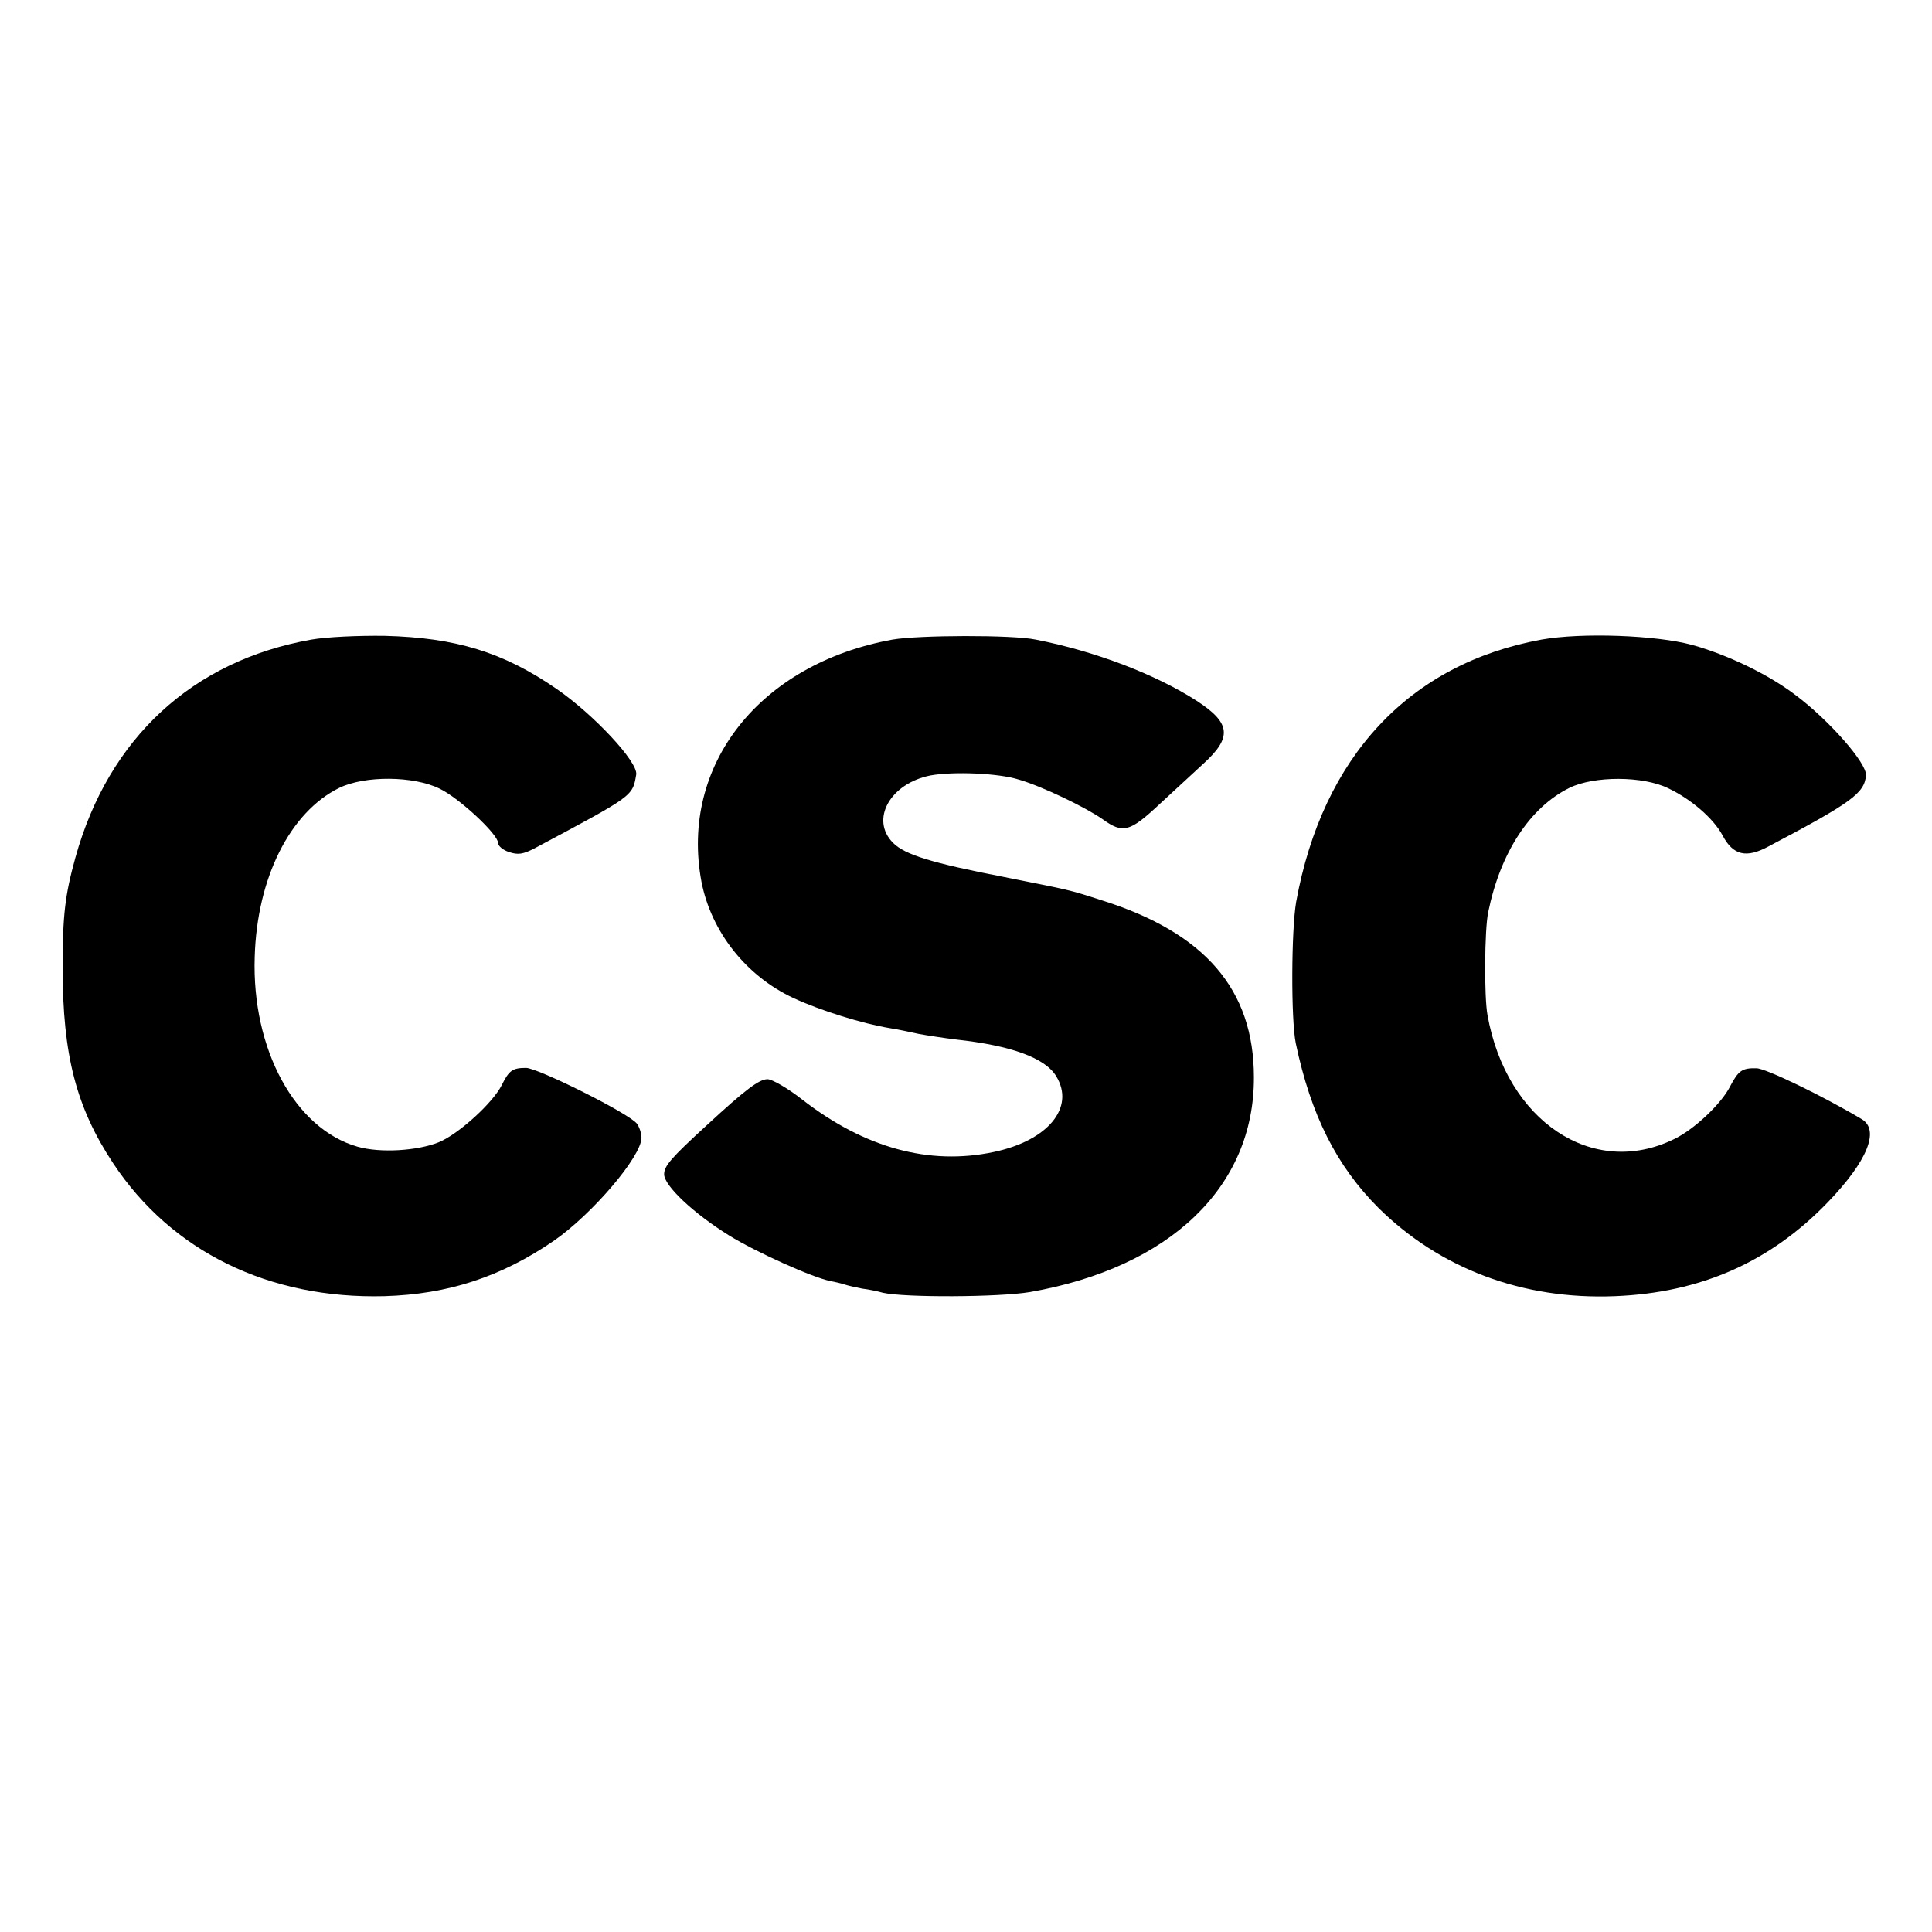
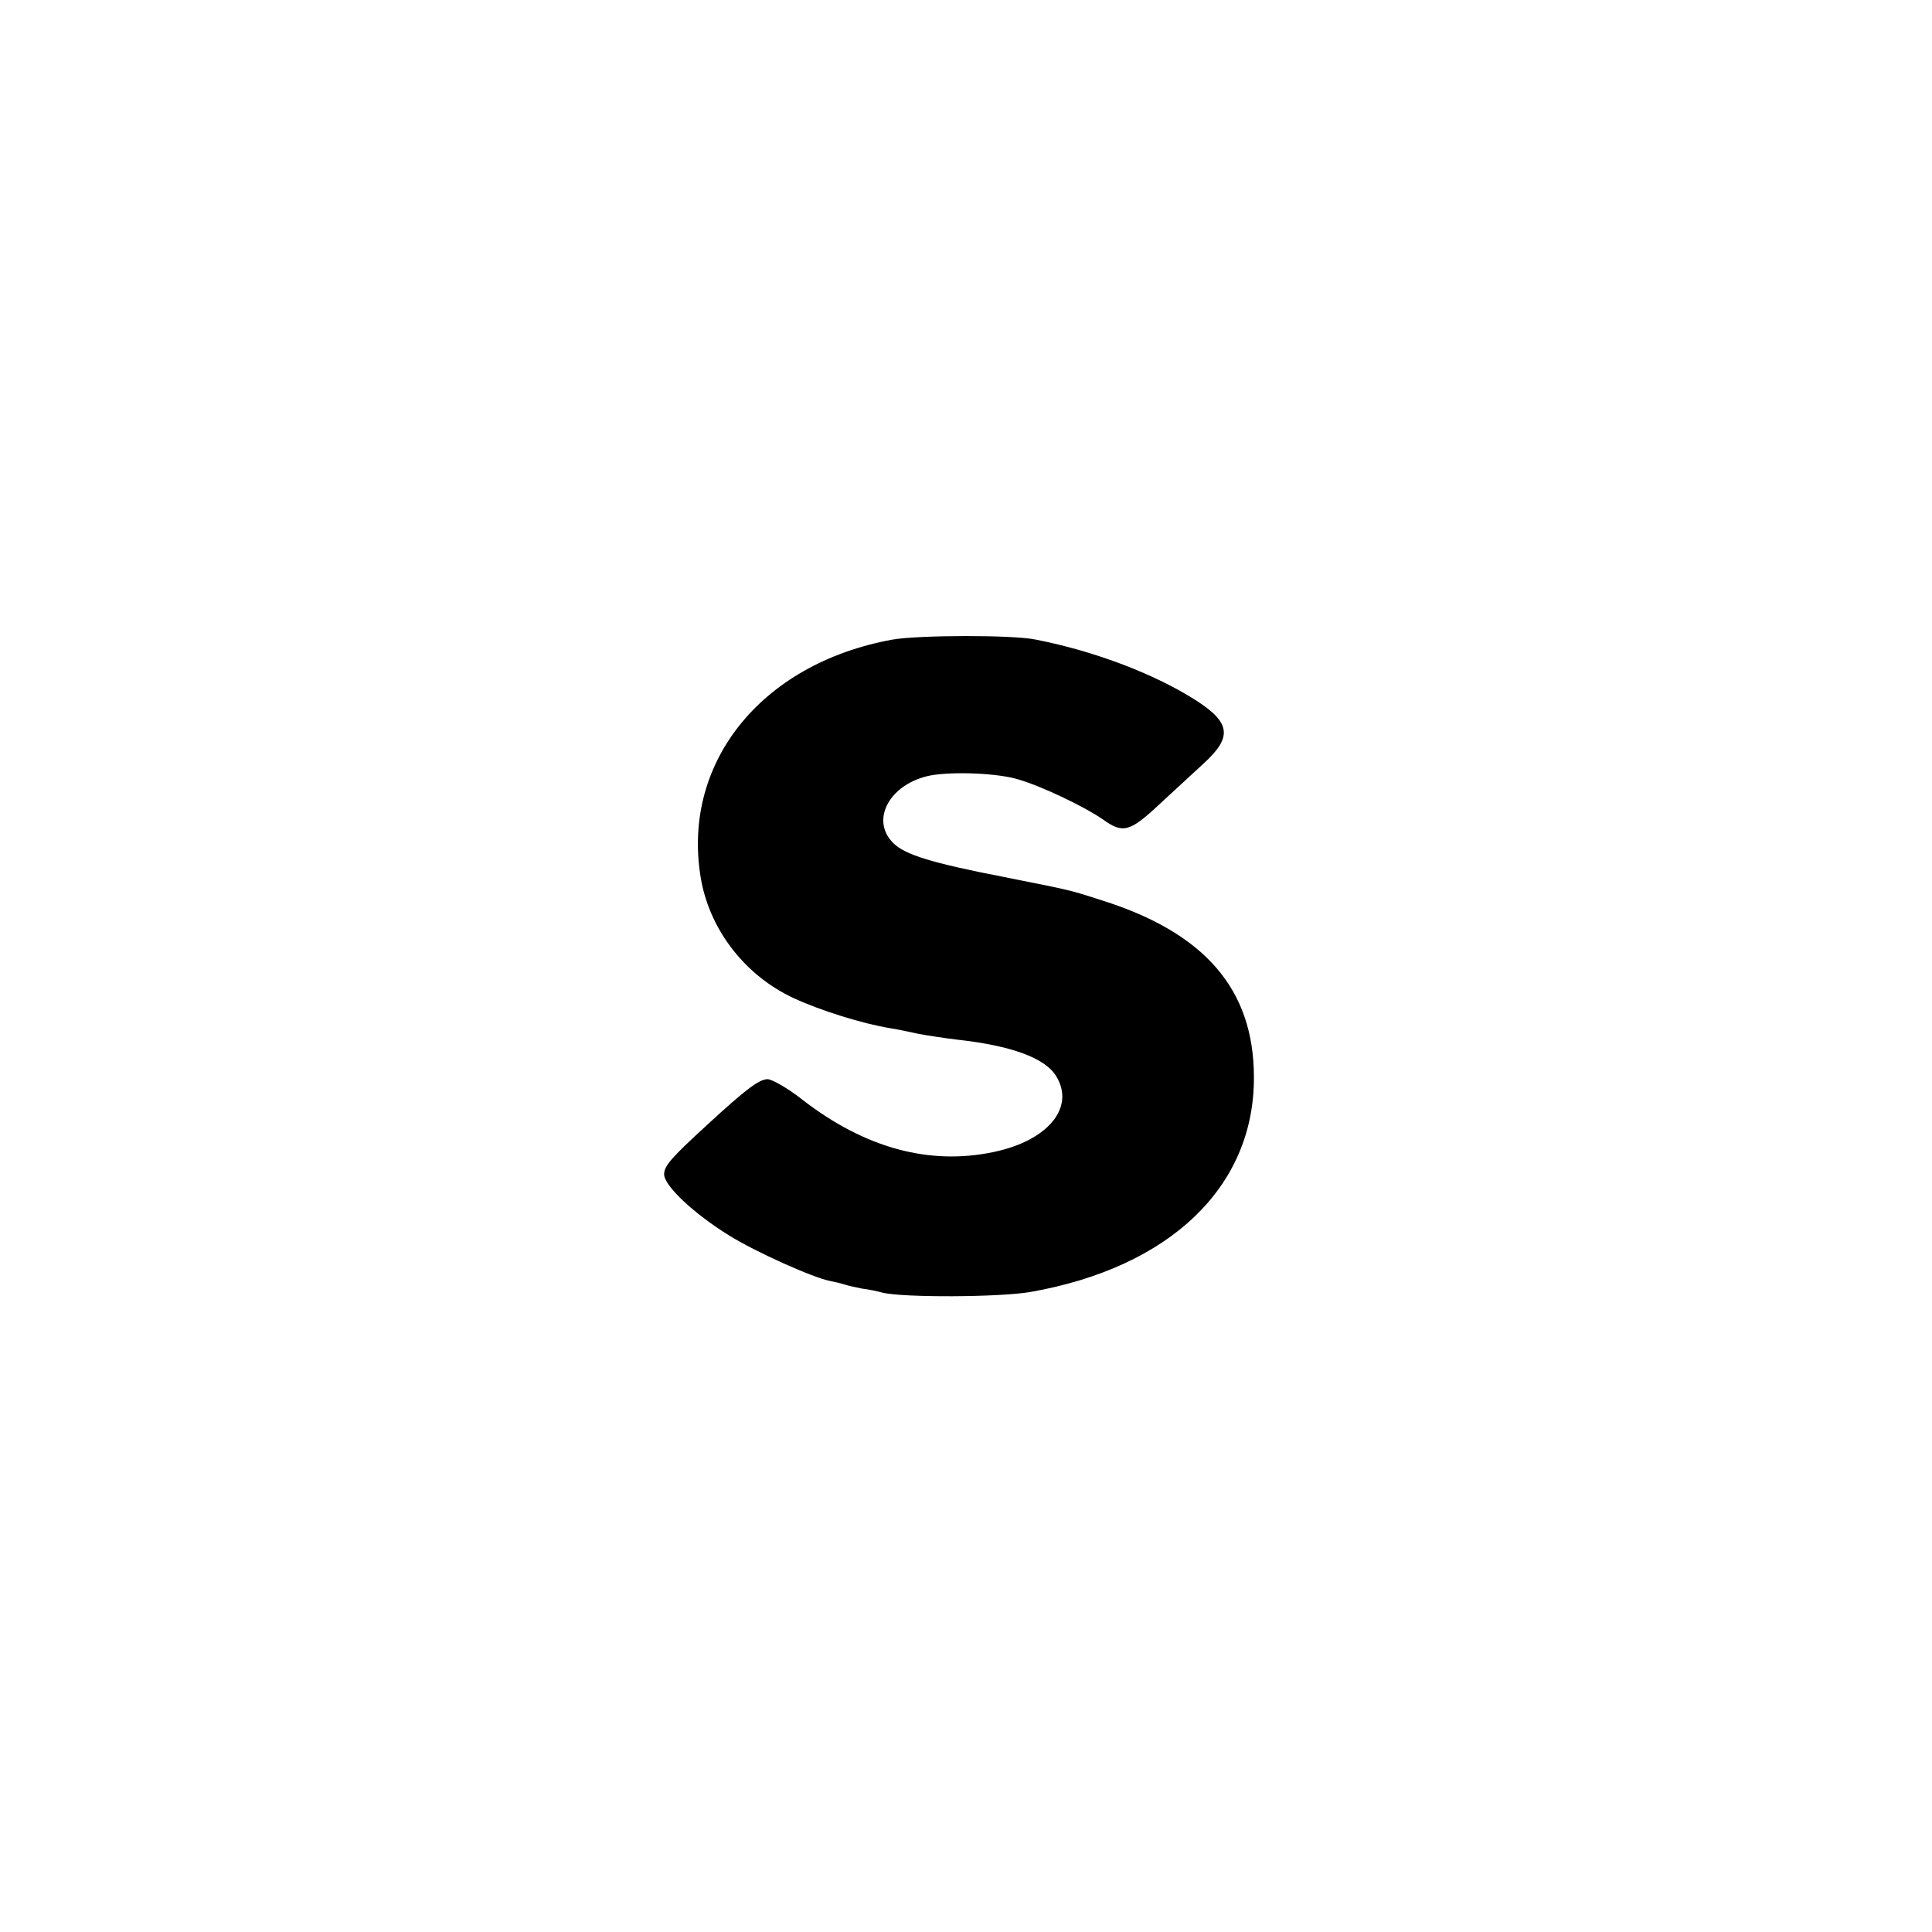
<svg xmlns="http://www.w3.org/2000/svg" version="1.0" width="512pt" height="512pt" viewBox="0 0 512 512" preserveAspectRatio="xMidYMid meet">
  <g transform="translate(0,512) scale(0.1,-0.1)" fill="#000000" stroke="none">
-     <path d="M825 3425 c-315 -56 -537 -261 -625 -577 -28 -101 -34 -154 -34 -293 0 -231 36 -370 134 -518 155 -234 413 -360 719 -352 168 5 309 51 449 147 101 70 232 223 232 273 0 12 -6 29 -12 37 -20 27 -263 148 -294 148 -36 0 -45 -7 -64 -45 -23 -47 -114 -130 -167 -152 -57 -23 -155 -29 -215 -12 -166 47 -281 258 -273 503 6 210 94 384 224 448 68 33 197 32 266 -2 52 -25 155 -121 155 -144 0 -8 13 -19 29 -24 24 -8 37 -6 68 10 262 140 259 137 269 195 6 33 -114 161 -212 228 -141 97 -266 135 -454 140 -71 1 -155 -3 -195 -10z" />
    <path d="M2365 3425 c-352 -64 -564 -333 -506 -642 26 -133 119 -250 244 -308 71 -33 183 -68 257 -80 19 -3 53 -10 75 -15 22 -4 67 -11 100 -15 146 -16 235 -49 264 -97 51 -83 -22 -171 -166 -201 -171 -36 -342 11 -507 139 -38 30 -80 54 -92 54 -22 0 -58 -27 -161 -122 -95 -87 -113 -108 -113 -130 0 -30 77 -103 172 -162 71 -44 222 -112 269 -121 11 -2 28 -6 37 -9 9 -3 31 -8 47 -11 17 -2 41 -7 55 -11 58 -13 307 -12 390 2 371 65 594 279 593 569 0 233 -130 383 -403 469 -90 29 -80 26 -260 62 -191 37 -262 59 -293 90 -62 62 -8 158 99 179 61 11 181 6 234 -11 62 -18 176 -73 222 -105 54 -39 72 -34 151 40 40 37 92 85 116 107 77 70 73 108 -18 167 -109 70 -268 131 -426 162 -62 13 -311 12 -380 0z" />
-     <path d="M4085 3425 c-350 -64 -580 -310 -650 -695 -13 -75 -14 -312 -1 -375 40 -190 108 -325 219 -436 163 -161 382 -244 627 -234 226 9 411 90 564 249 105 109 138 191 90 220 -102 61 -255 135 -279 135 -38 1 -48 -6 -70 -48 -23 -46 -96 -115 -149 -140 -215 -105 -444 48 -494 329 -9 48 -8 227 2 273 32 157 110 277 215 329 65 32 195 32 262 -1 61 -29 120 -80 144 -125 28 -53 63 -61 122 -29 220 116 254 141 258 188 3 32 -98 147 -188 214 -71 54 -179 106 -273 132 -96 26 -293 33 -399 14z" />
  </g>
</svg>